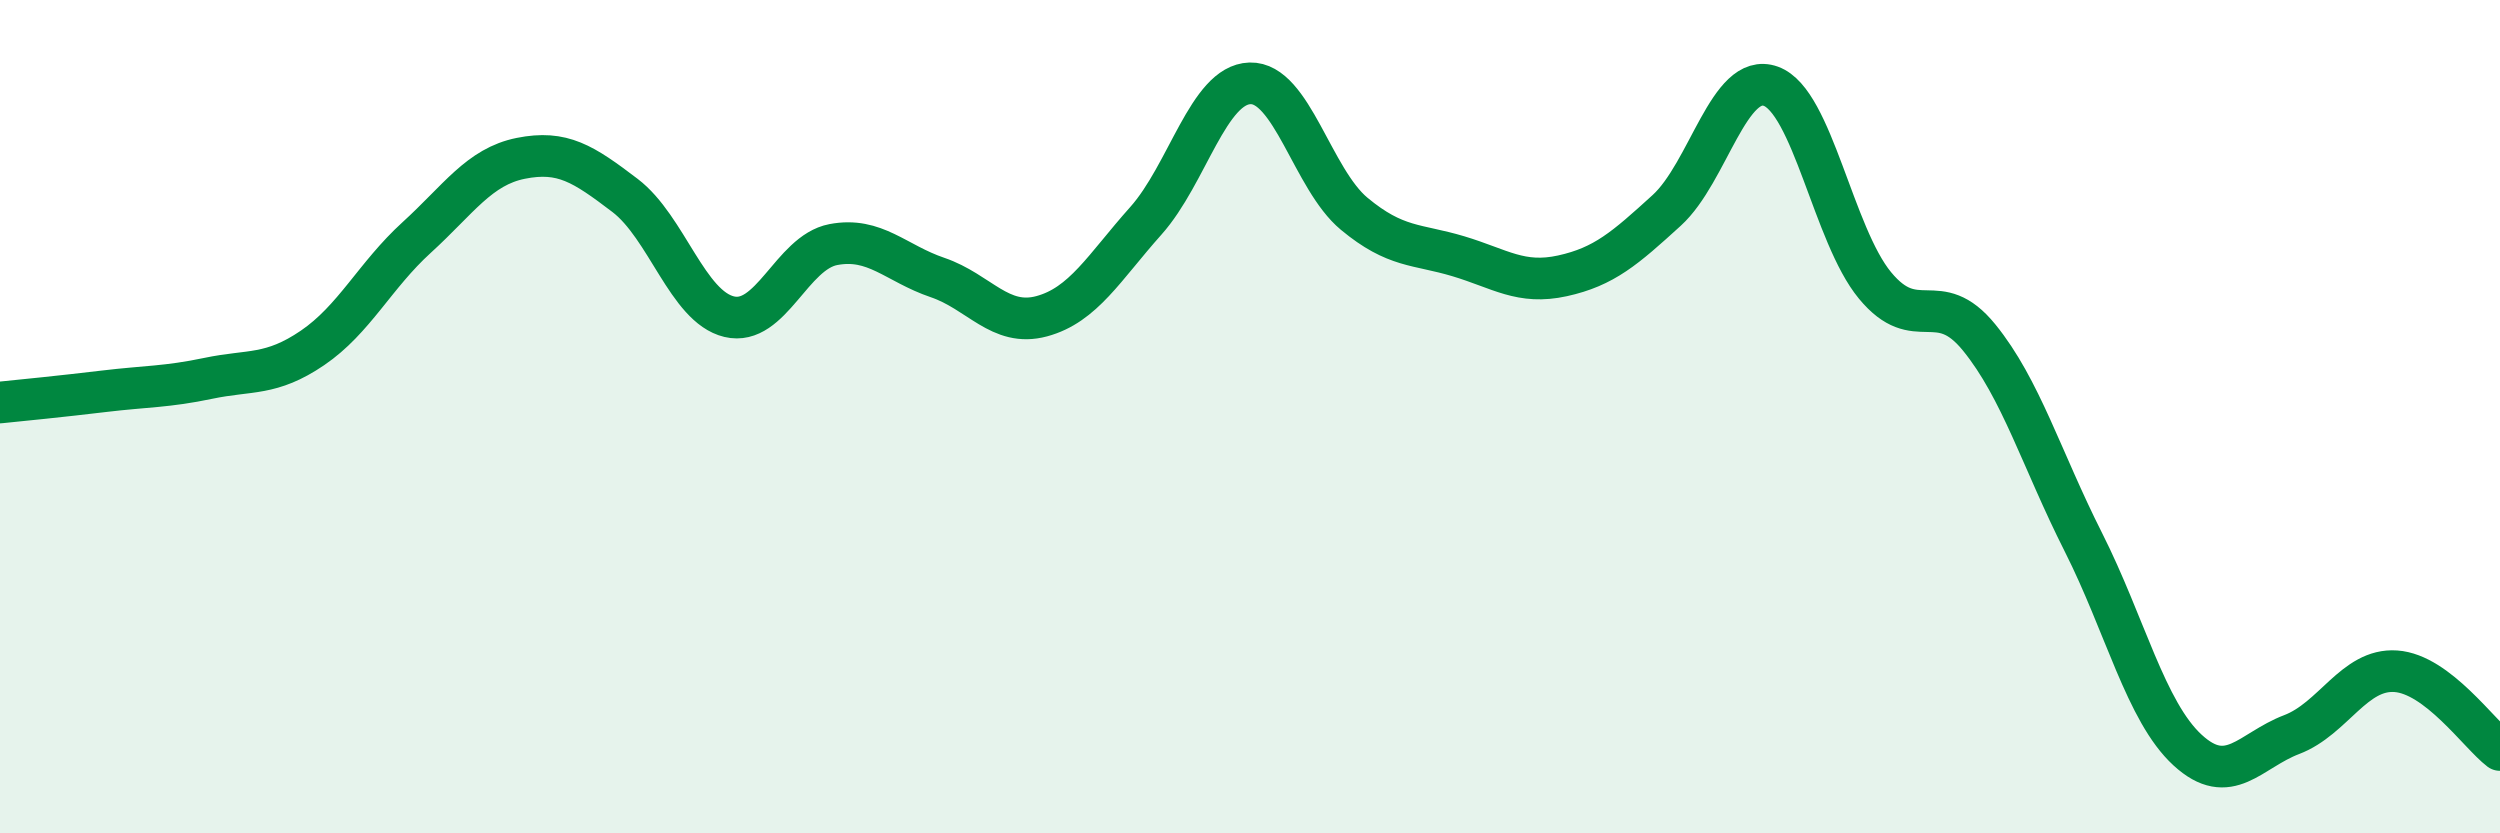
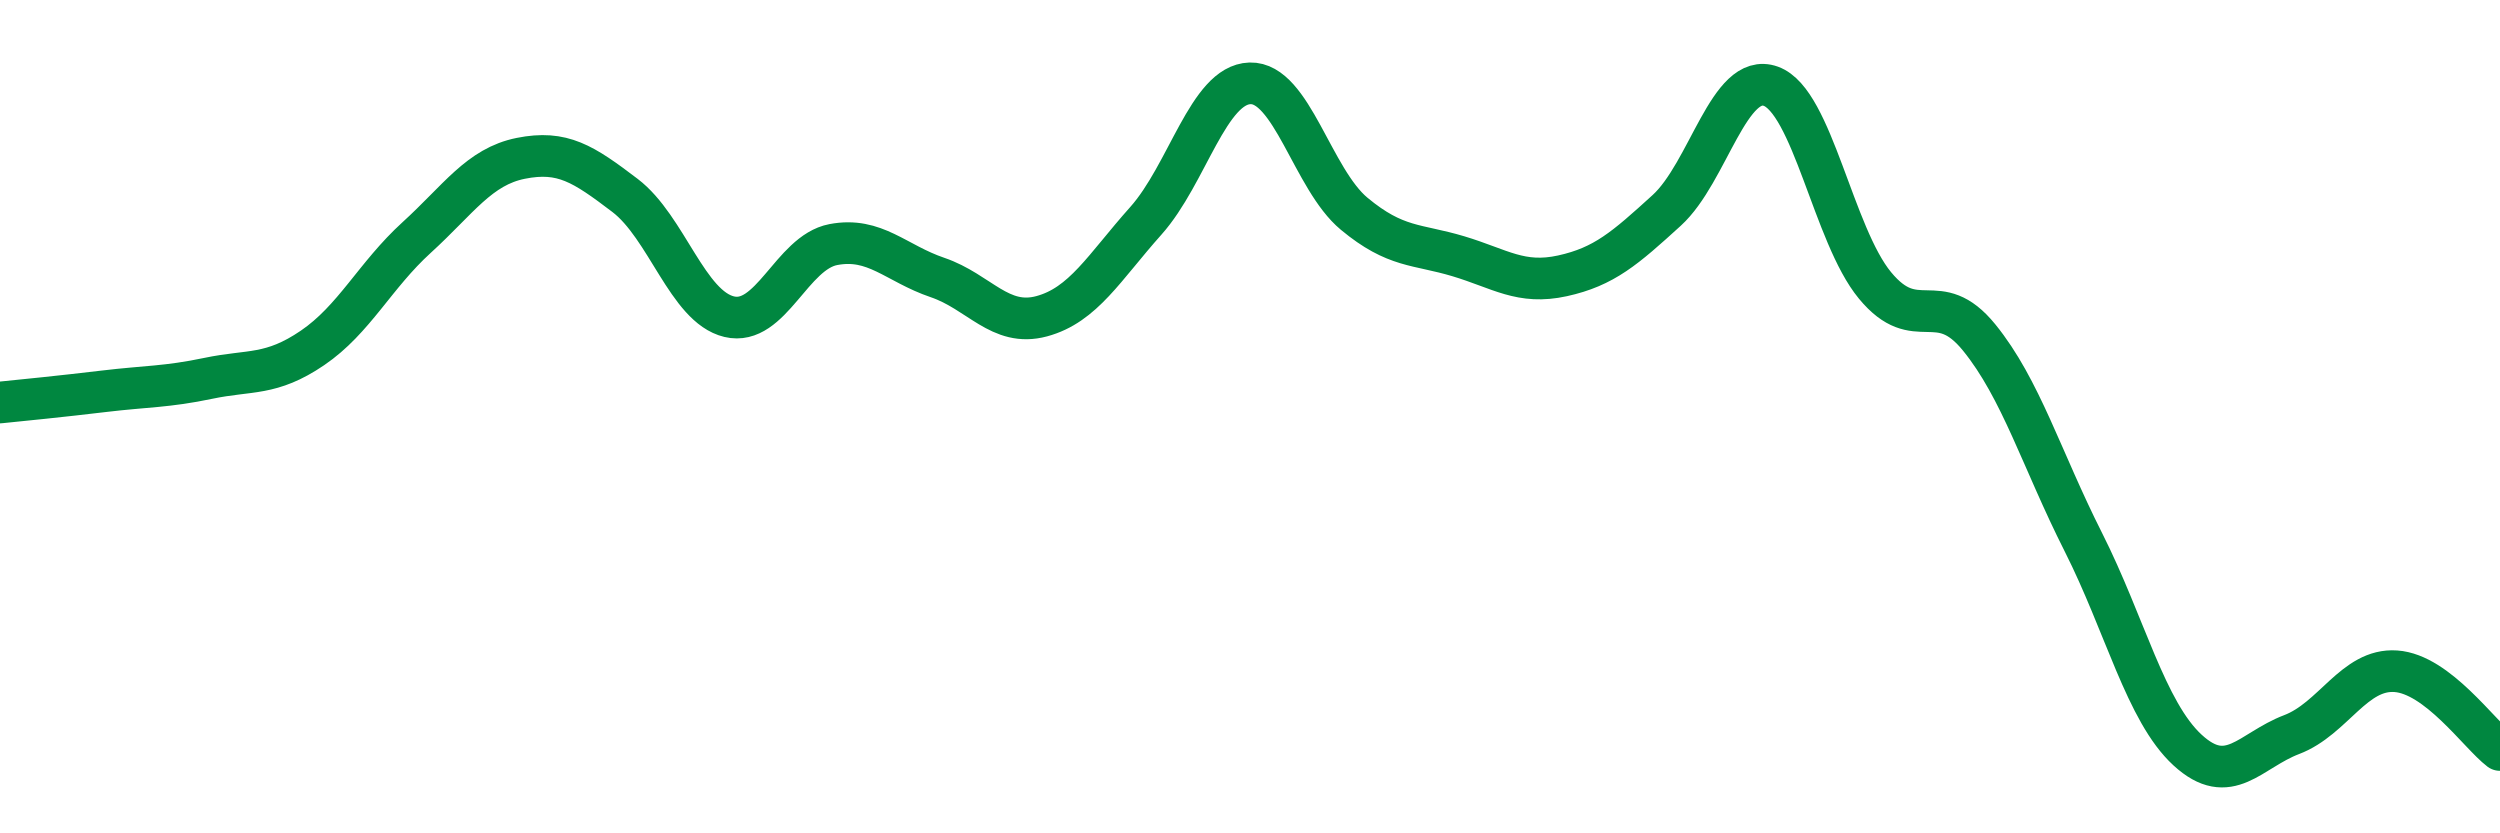
<svg xmlns="http://www.w3.org/2000/svg" width="60" height="20" viewBox="0 0 60 20">
-   <path d="M 0,9.66 C 0.5,9.61 1.5,9.51 2.5,9.39 C 3.5,9.27 4,9.29 5,9.08 C 6,8.87 6.5,9.03 7.5,8.35 C 8.5,7.67 9,6.61 10,5.7 C 11,4.79 11.5,4 12.5,3.8 C 13.5,3.6 14,3.93 15,4.69 C 16,5.45 16.5,7.36 17.5,7.6 C 18.5,7.84 19,6.06 20,5.87 C 21,5.68 21.5,6.32 22.5,6.66 C 23.5,7 24,7.86 25,7.59 C 26,7.32 26.5,6.42 27.5,5.3 C 28.5,4.18 29,2.03 30,2 C 31,1.97 31.5,4.3 32.5,5.13 C 33.5,5.96 34,5.85 35,6.15 C 36,6.45 36.5,6.84 37.5,6.62 C 38.5,6.4 39,5.96 40,5.05 C 41,4.14 41.5,1.71 42.5,2.07 C 43.5,2.43 44,5.64 45,6.85 C 46,8.06 46.5,6.87 47.5,8.1 C 48.5,9.33 49,11.03 50,13.01 C 51,14.99 51.5,17.08 52.5,18 C 53.5,18.92 54,18.01 55,17.63 C 56,17.25 56.5,16.04 57.5,16.11 C 58.5,16.18 59.5,17.62 60,18L60 20L0 20Z" fill="#008740" opacity="0.1" stroke-linecap="round" stroke-linejoin="round" />
  <path d="M 0,9.66 C 0.5,9.61 1.5,9.51 2.5,9.39 C 3.5,9.27 4,9.29 5,9.08 C 6,8.87 6.5,9.03 7.5,8.35 C 8.5,7.67 9,6.61 10,5.7 C 11,4.79 11.5,4 12.5,3.8 C 13.5,3.6 14,3.93 15,4.69 C 16,5.45 16.5,7.36 17.5,7.6 C 18.5,7.84 19,6.06 20,5.87 C 21,5.68 21.5,6.32 22.5,6.66 C 23.5,7 24,7.86 25,7.59 C 26,7.32 26.5,6.42 27.5,5.3 C 28.5,4.18 29,2.03 30,2 C 31,1.97 31.5,4.3 32.5,5.13 C 33.5,5.96 34,5.85 35,6.15 C 36,6.45 36.5,6.84 37.5,6.62 C 38.5,6.4 39,5.96 40,5.05 C 41,4.14 41.5,1.71 42.5,2.07 C 43.5,2.43 44,5.64 45,6.85 C 46,8.06 46.5,6.87 47.5,8.1 C 48.5,9.33 49,11.03 50,13.01 C 51,14.99 51.5,17.08 52.5,18 C 53.5,18.92 54,18.01 55,17.63 C 56,17.25 56.5,16.04 57.5,16.11 C 58.5,16.18 59.5,17.62 60,18" stroke="#008740" stroke-width="1" fill="none" stroke-linecap="round" stroke-linejoin="round" />
</svg>